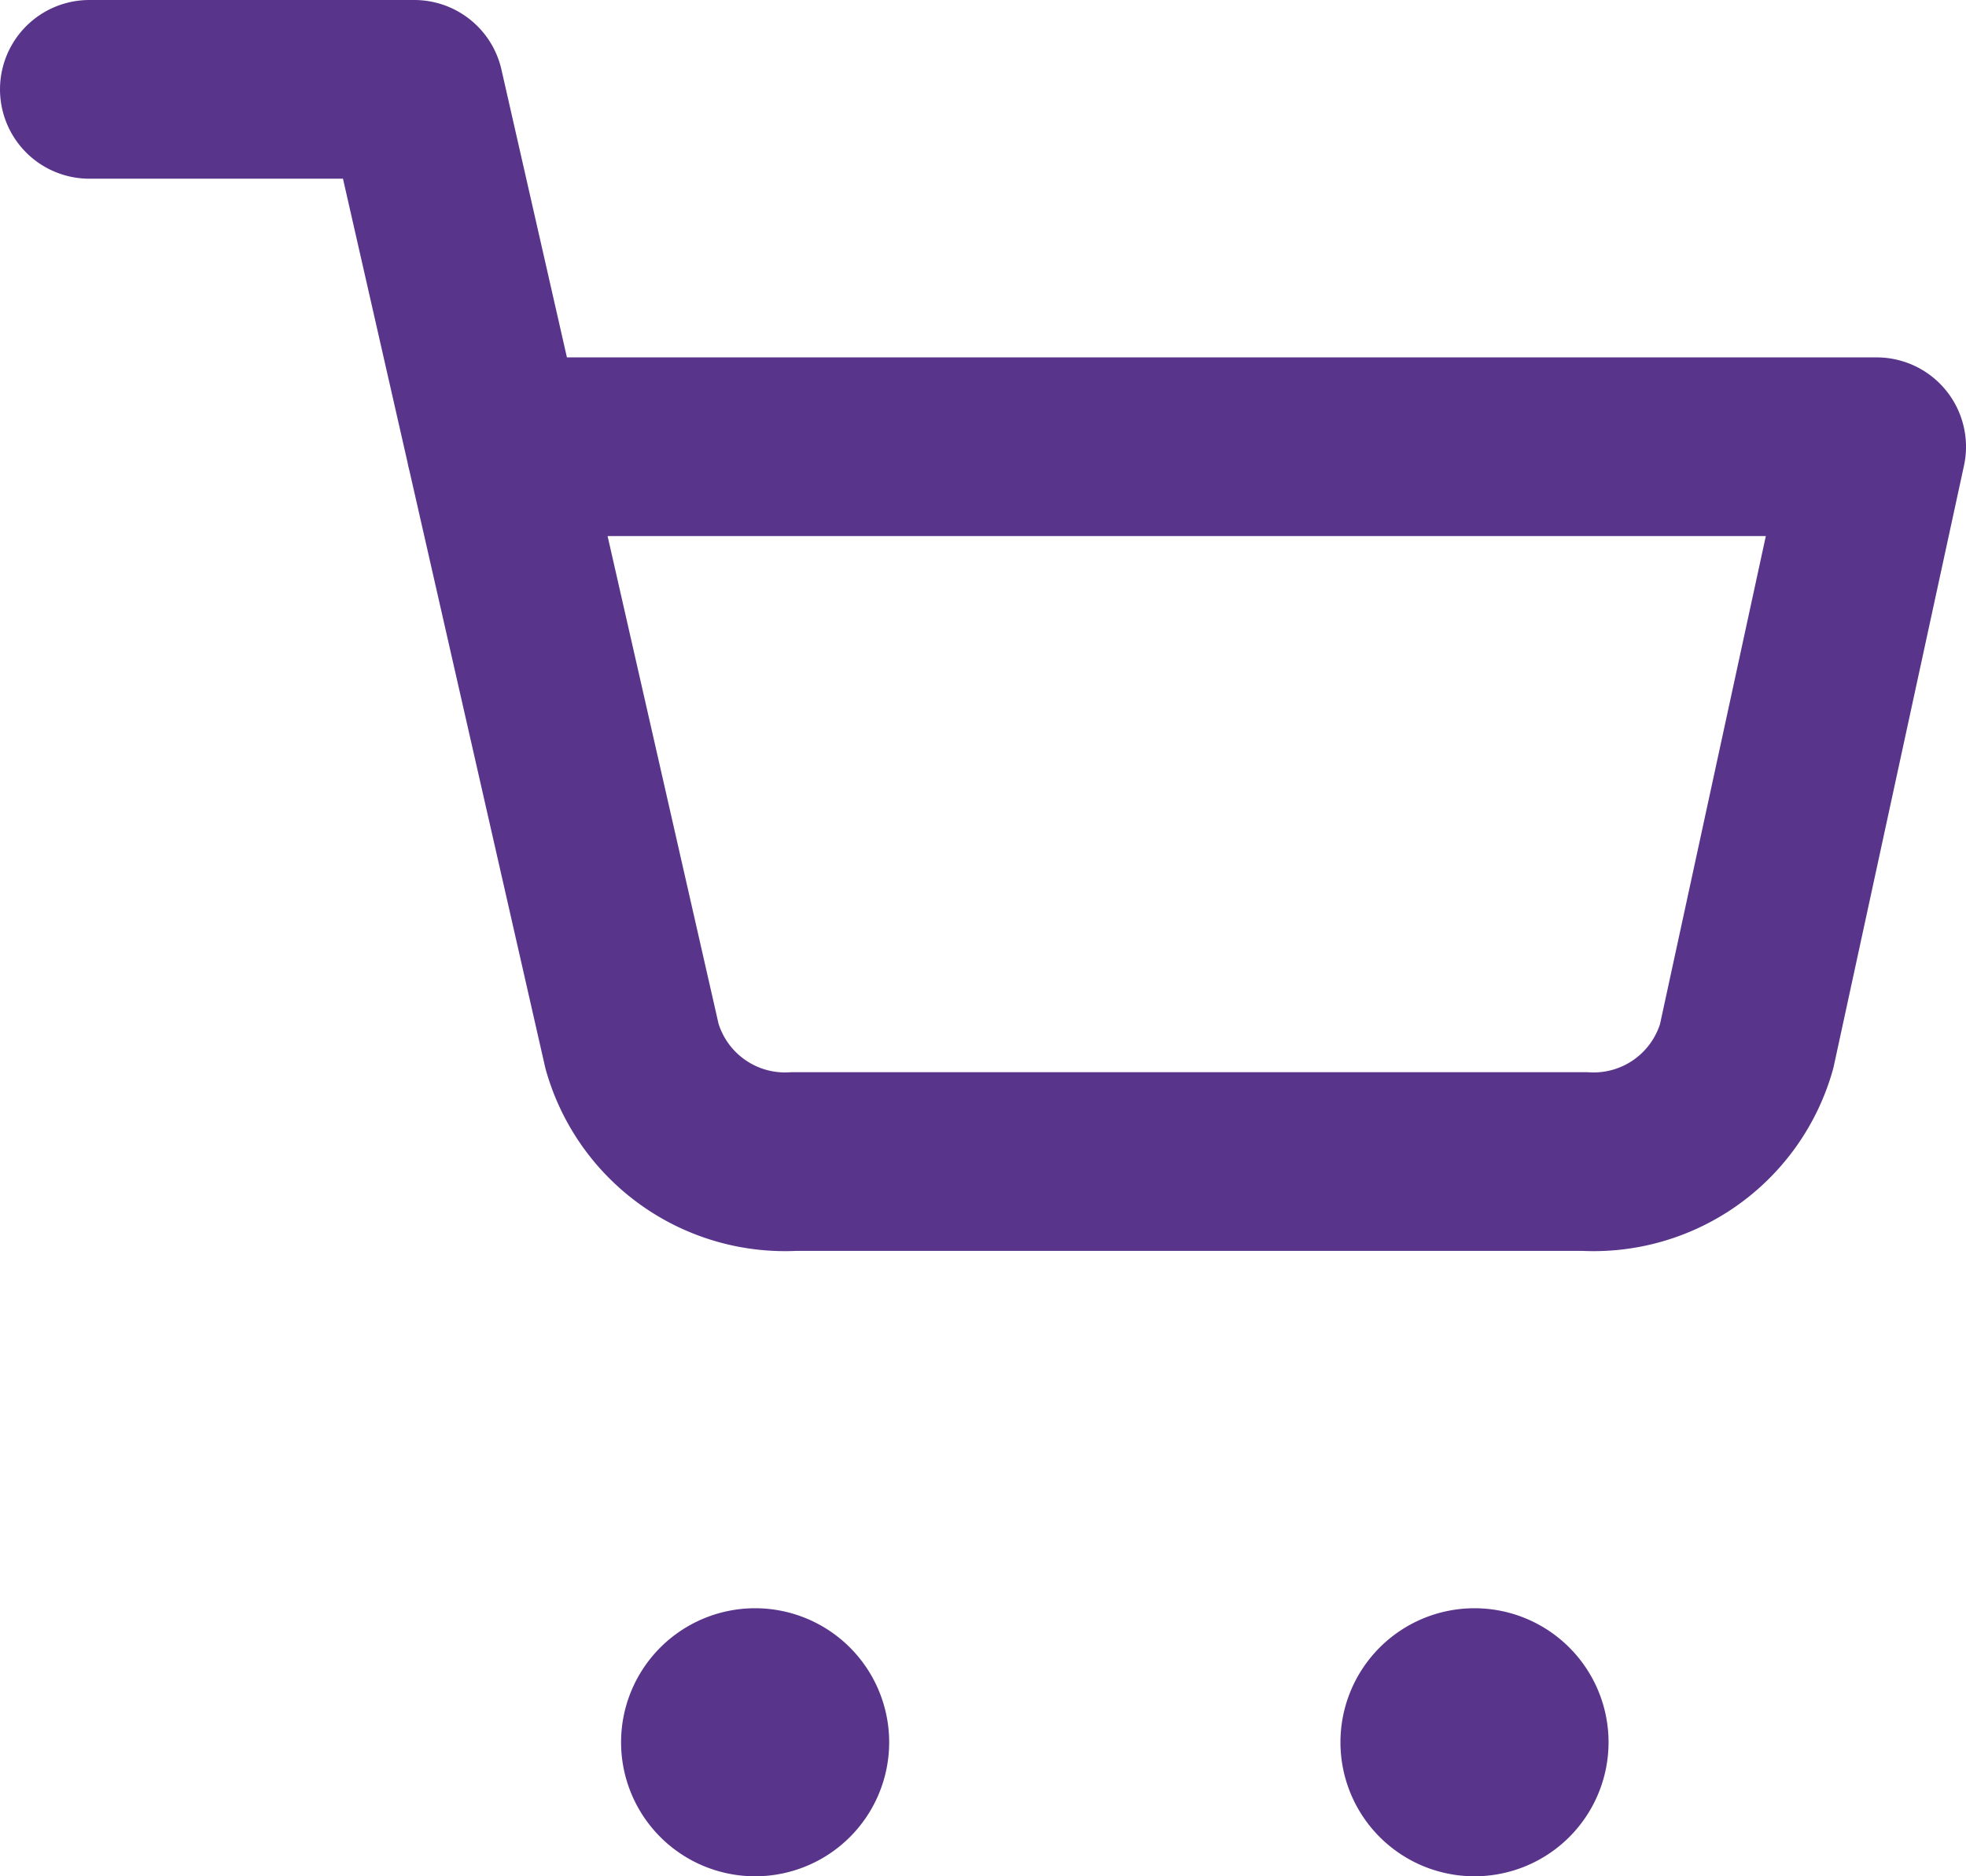
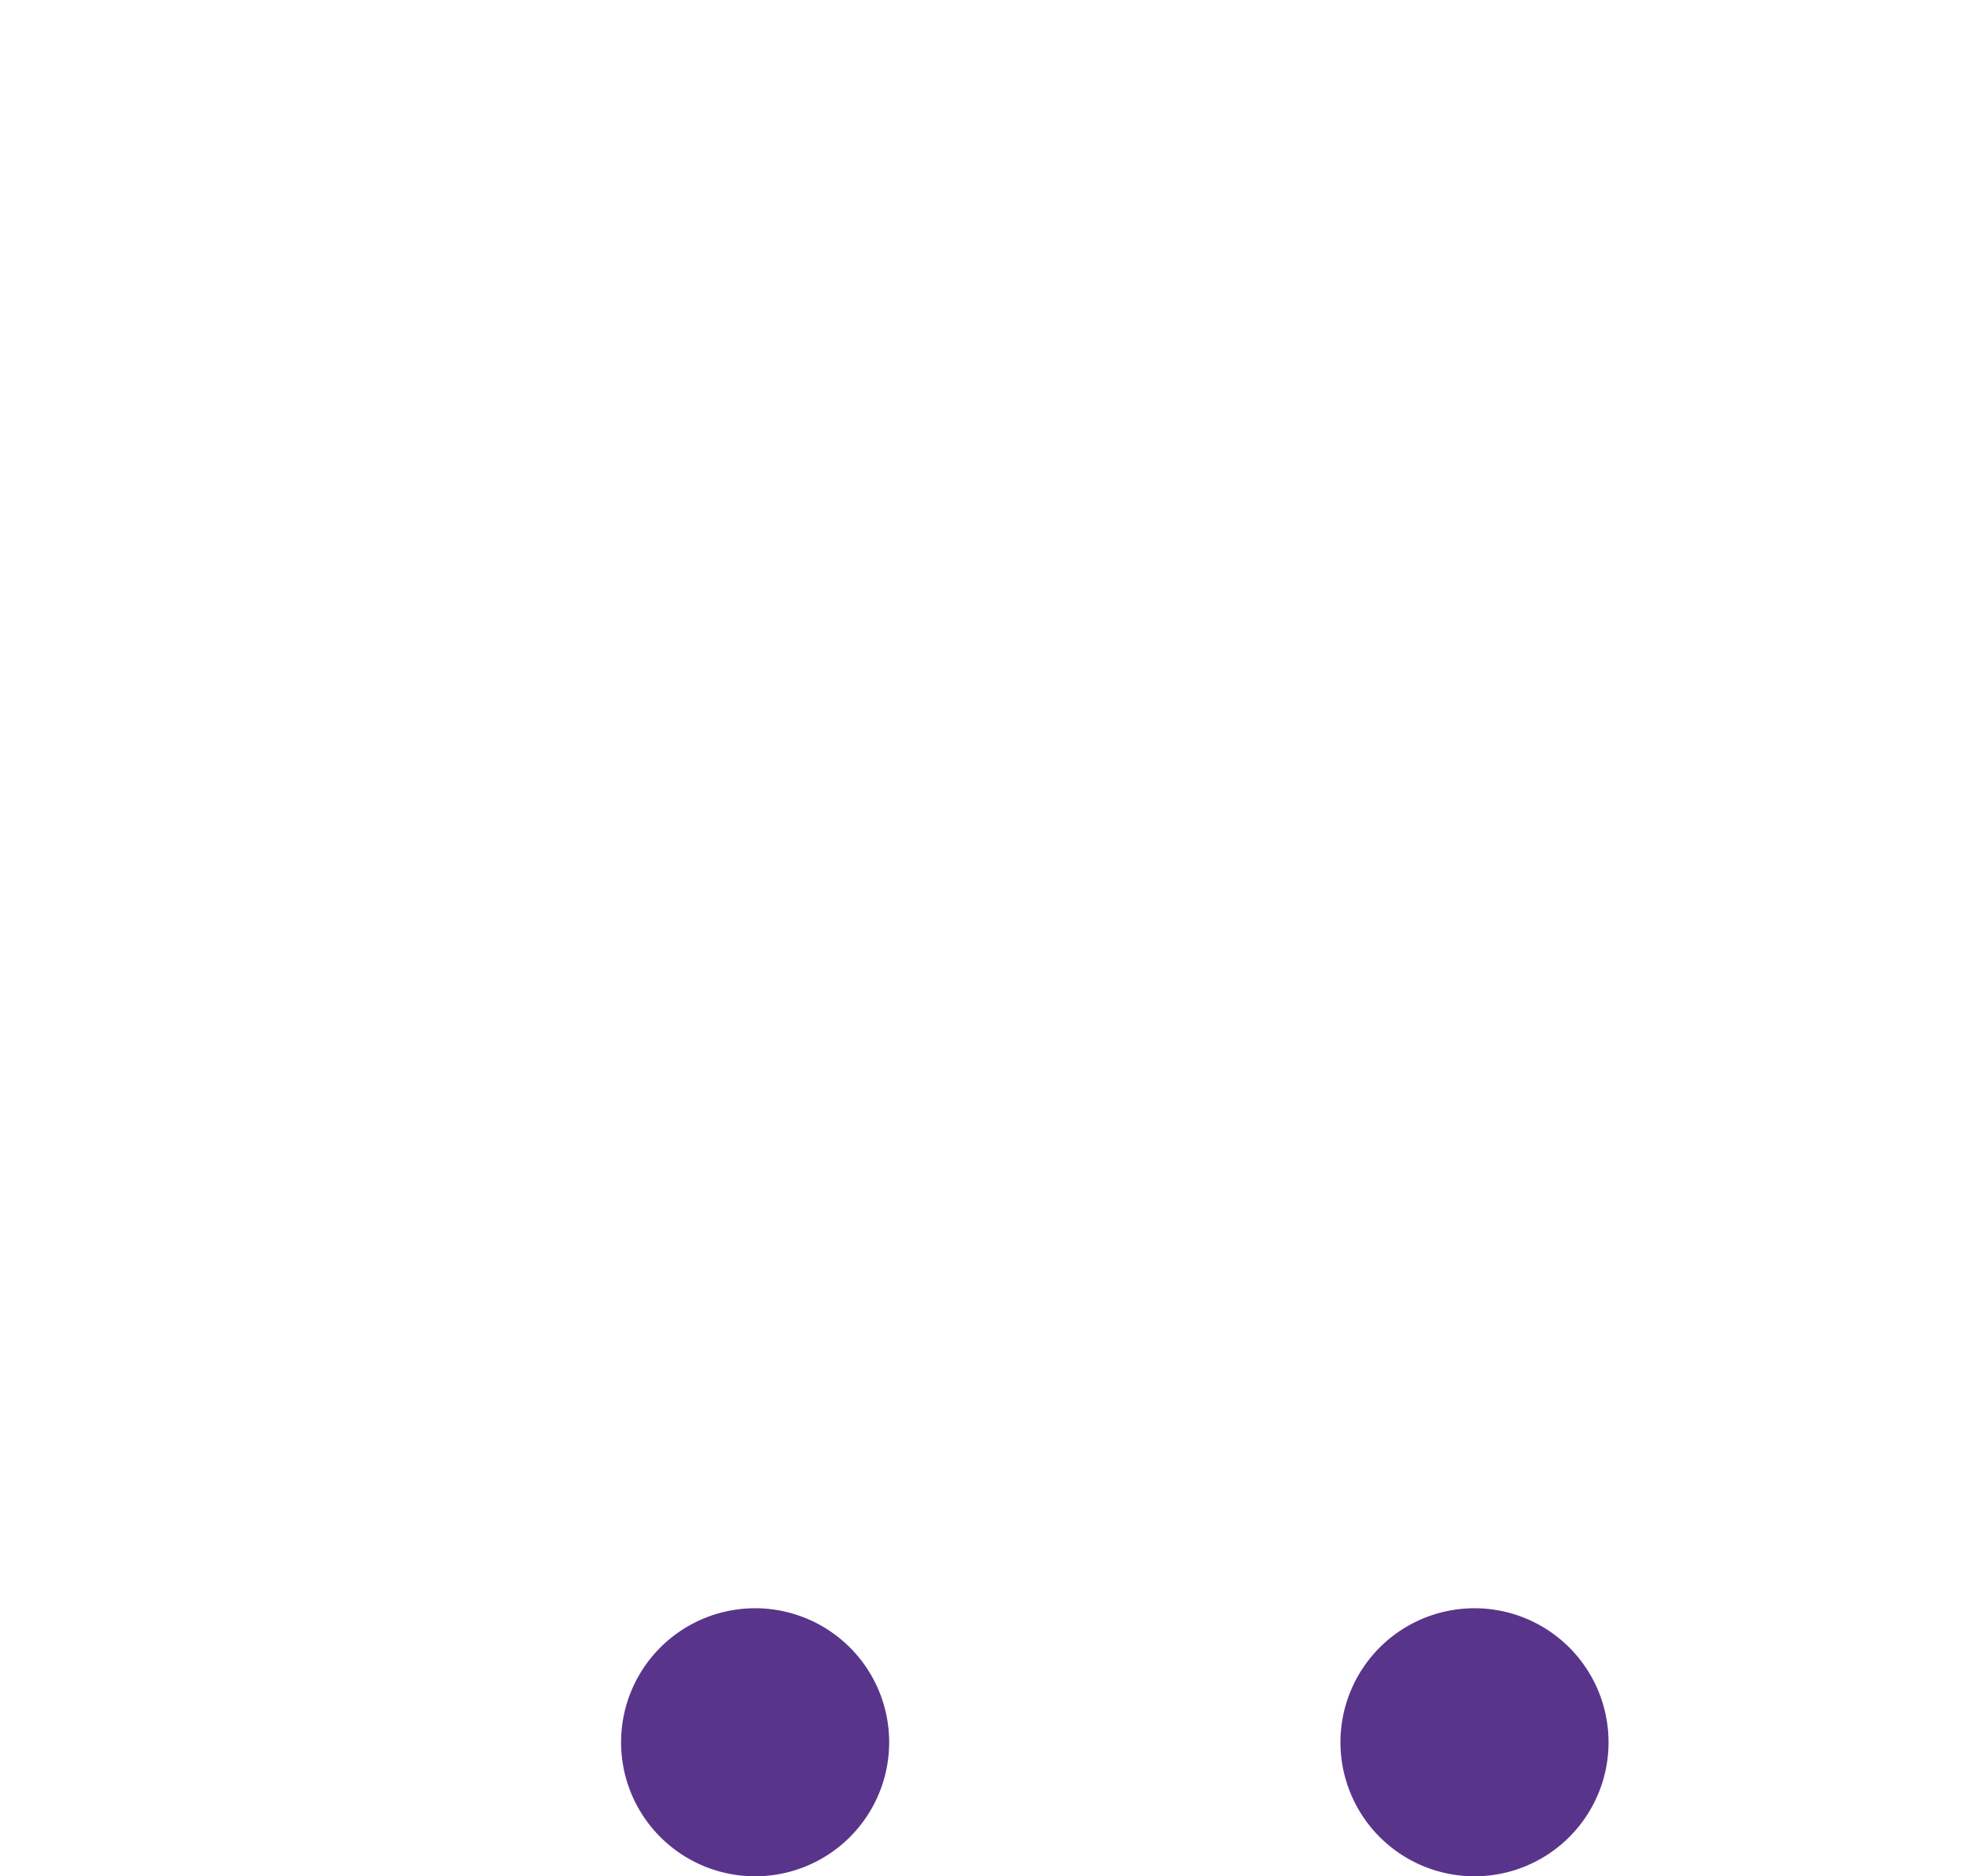
<svg xmlns="http://www.w3.org/2000/svg" width="22" height="21" viewBox="0 0 22 21">
  <g id="icn-cart" transform="translate(1 1)">
    <path id="Tracciato_32" data-name="Tracciato 32" d="M15,31.5A1.5,1.5,0,1,1,13.5,30,1.5,1.5,0,0,1,15,31.5Z" transform="translate(-6.05 -13)" fill="#59348b" />
    <path id="Tracciato_33" data-name="Tracciato 33" d="M31.5,31.5A1.5,1.5,0,1,1,30,30,1.5,1.5,0,0,1,31.5,31.5Z" transform="translate(-14.5 -13)" fill="#59348b" />
-     <path id="Tracciato_34" data-name="Tracciato 34" d="M1.5,1.5H5.136L7.573,12.212A1.781,1.781,0,0,0,9.391,13.5h8.836a1.781,1.781,0,0,0,1.818-1.288L21.5,5.5H6.045" transform="translate(-1.5 -1.5)" fill="none" stroke="#59348b" stroke-linecap="round" stroke-linejoin="round" stroke-width="2" />
  </g>
</svg>